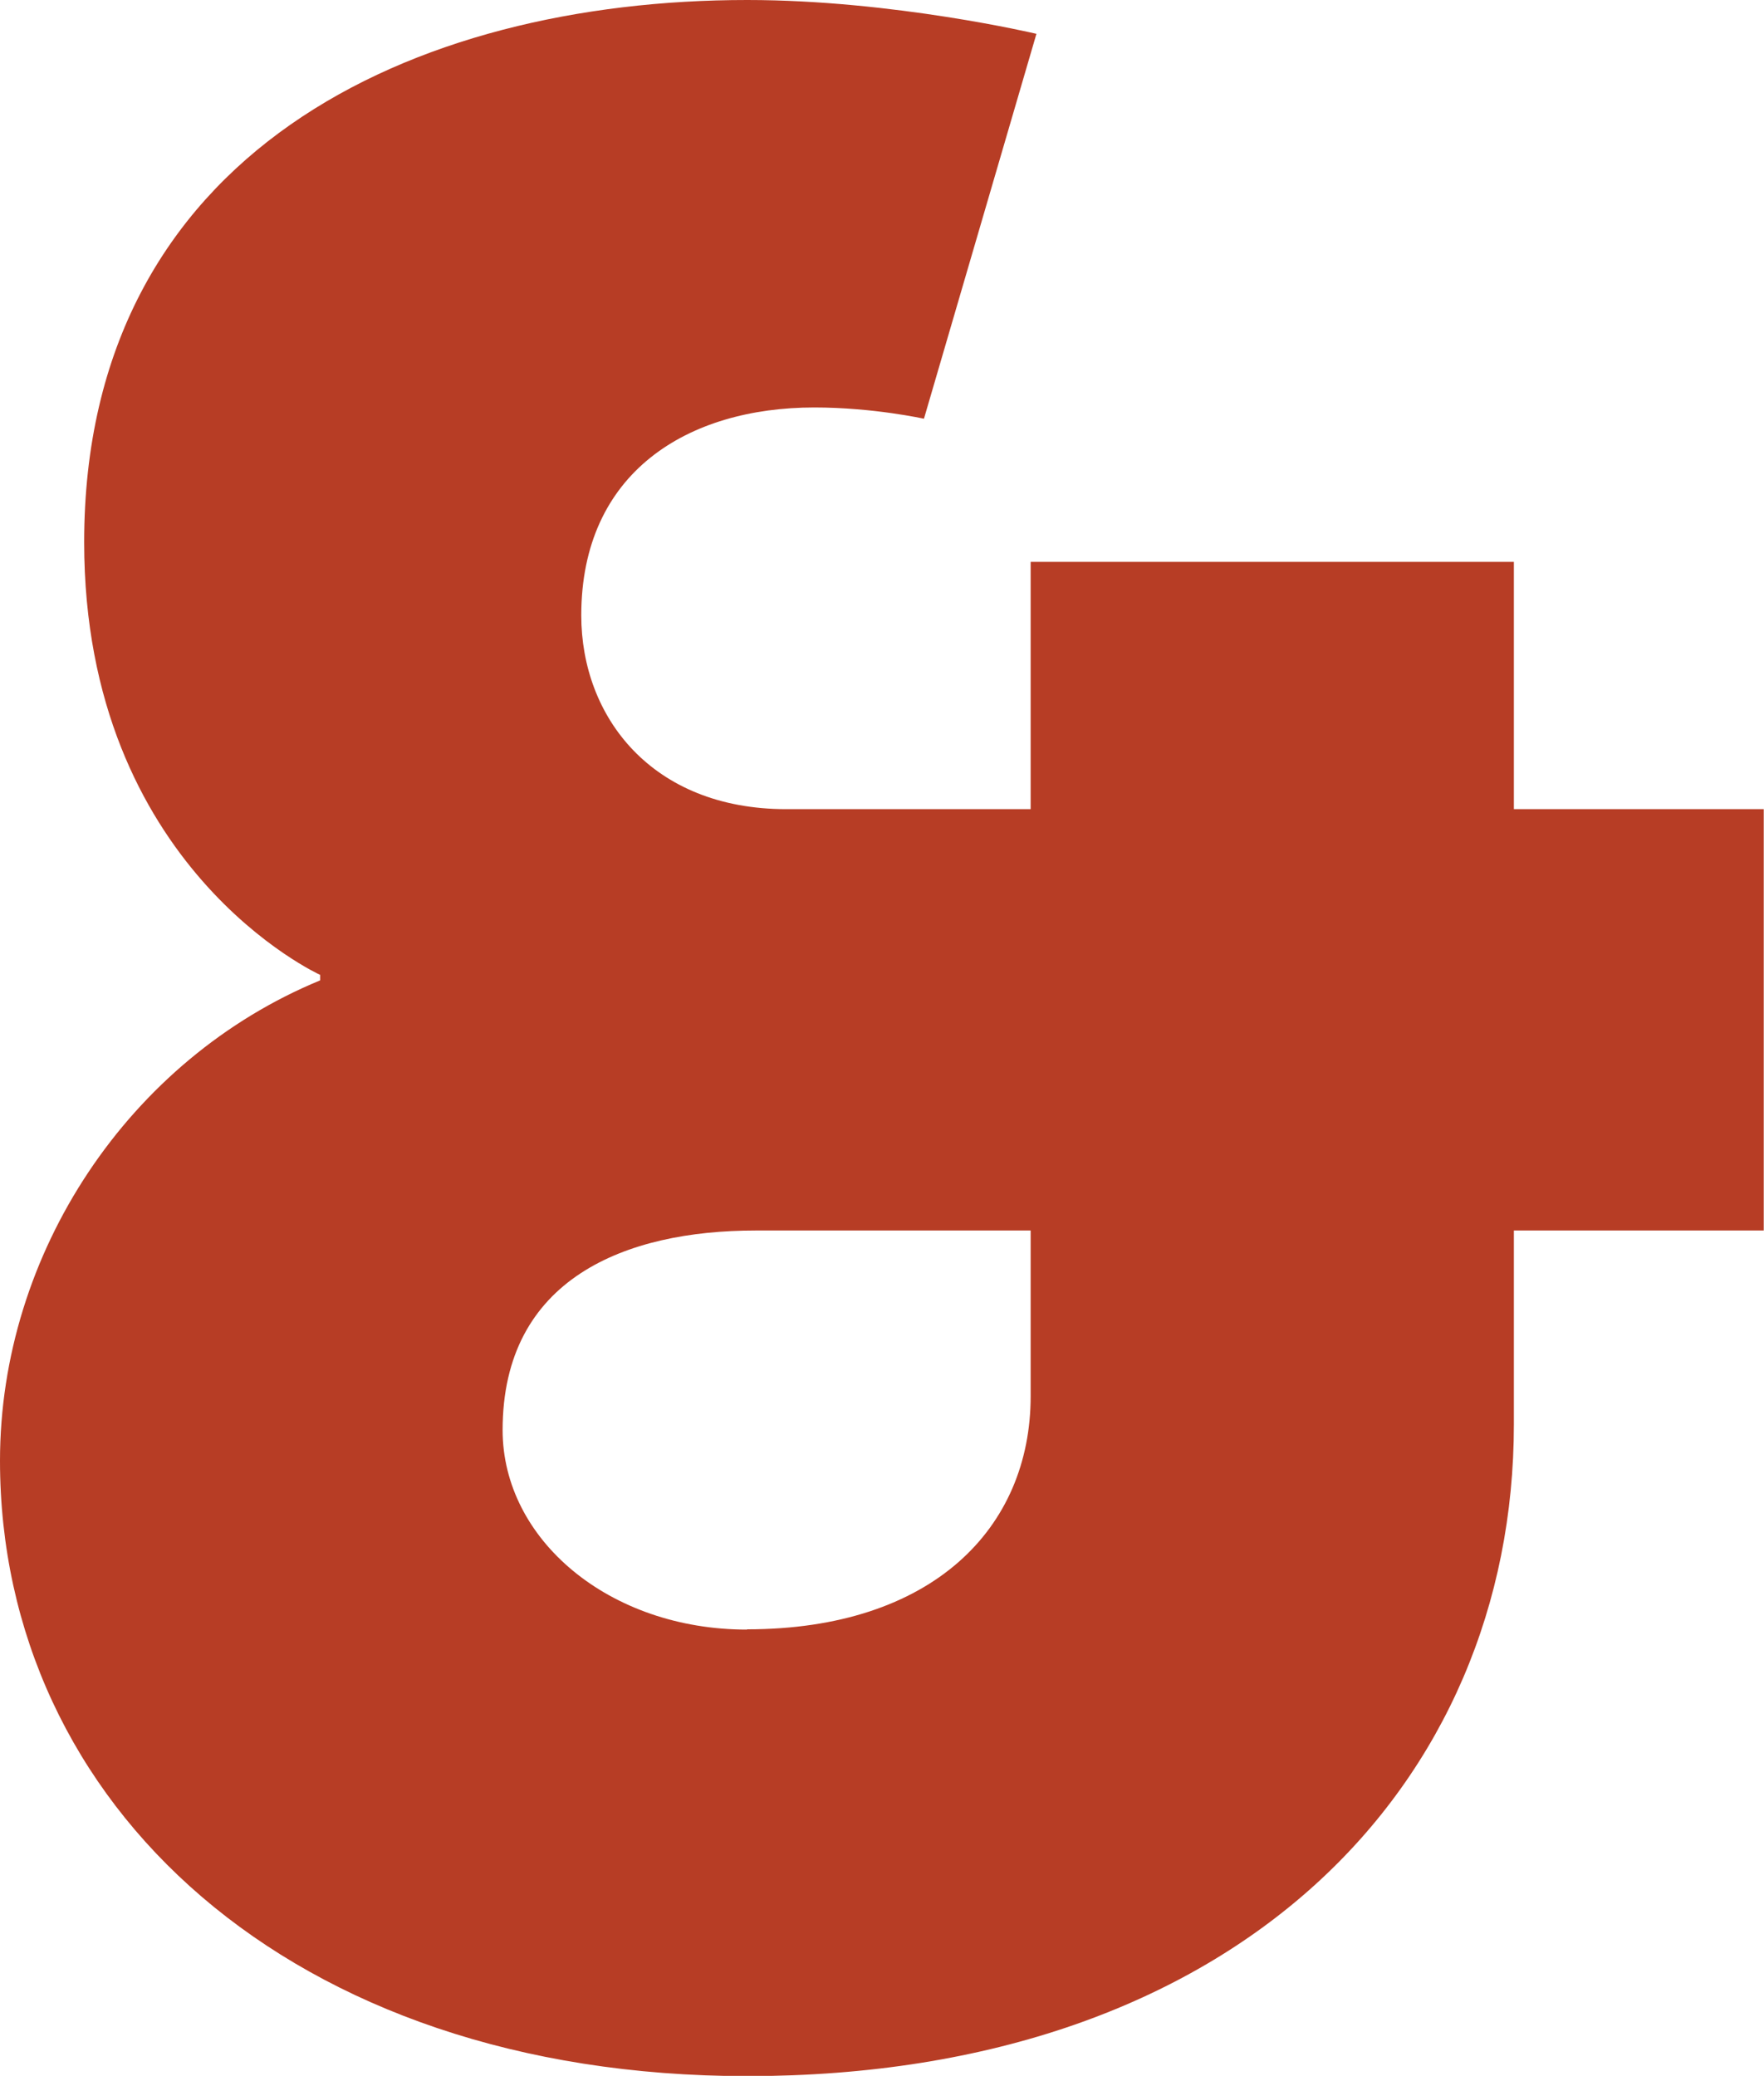
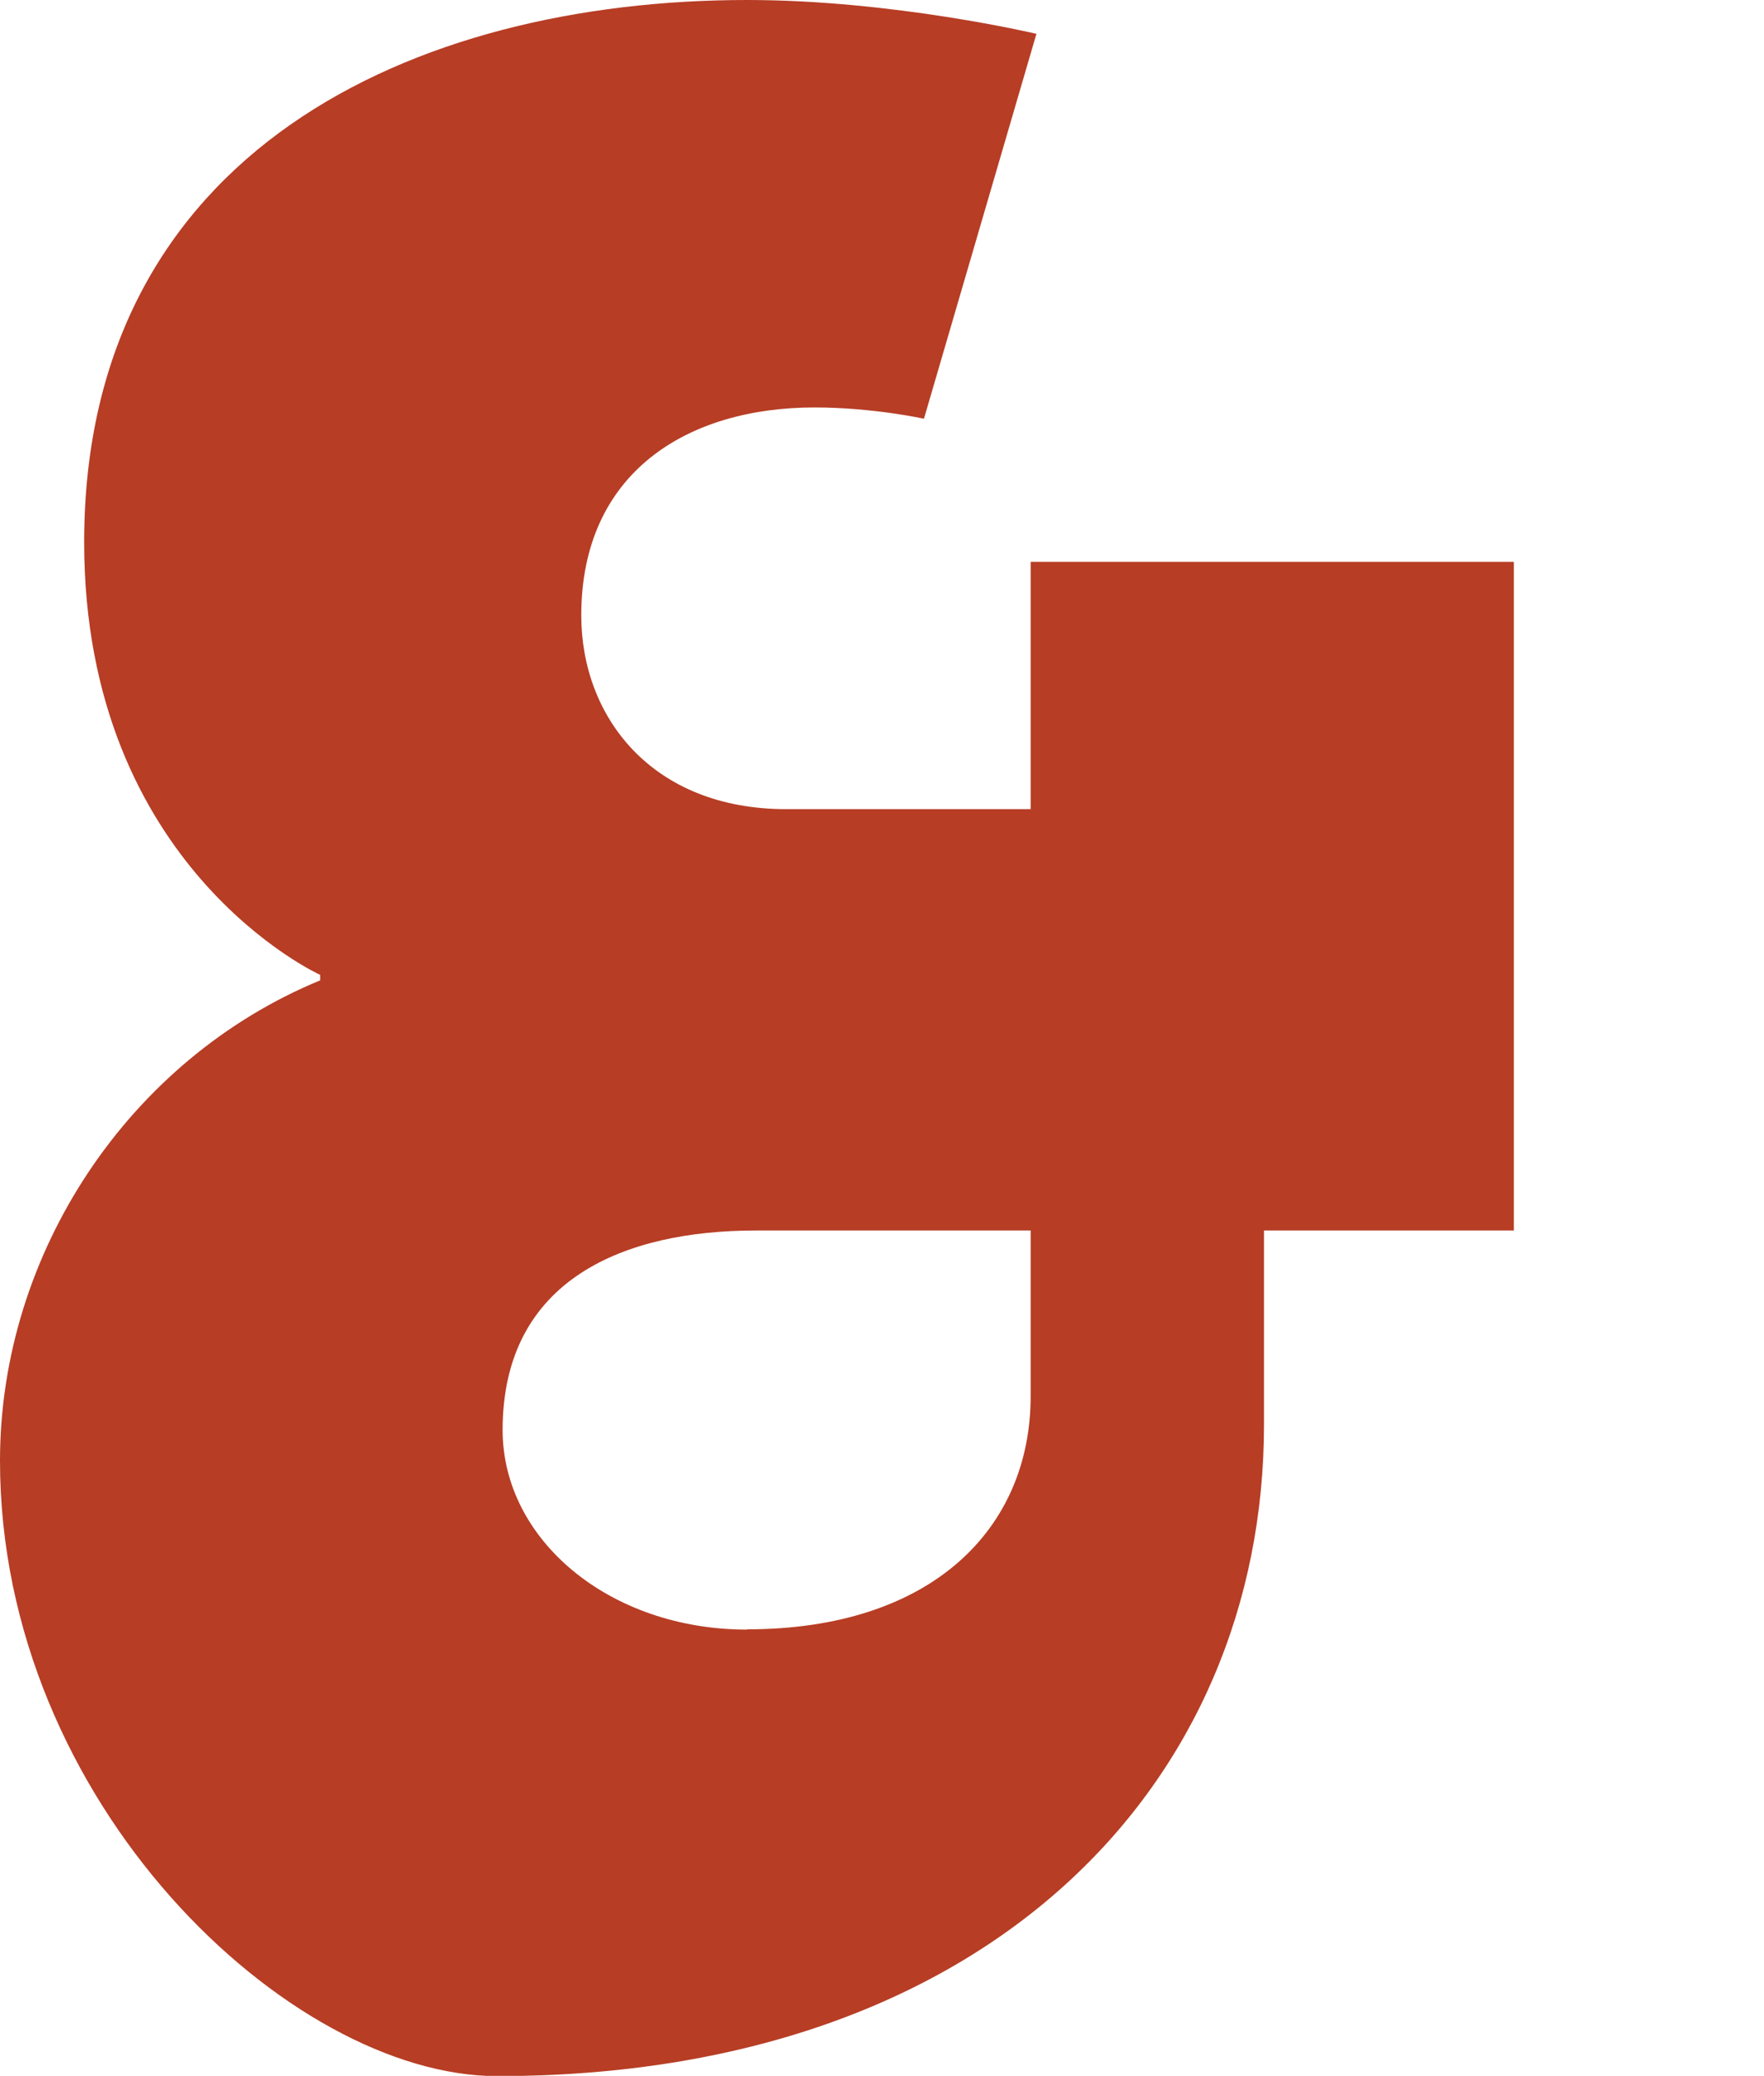
<svg xmlns="http://www.w3.org/2000/svg" id="Layer_2" data-name="Layer 2" viewBox="0 0 67.28 79.17">
  <defs>
    <style>
      .cls-1 {
        fill: #b73d25;
      }
    </style>
  </defs>
  <g id="Layer_10" data-name="Layer 10">
-     <path class="cls-1" d="M12.21,37.39v-.21S3.21,33.1,3.21,20.68C3.21,5.79,15.75,0,28.5,0c5.57,0,11.03,1.29,11.03,1.29l-4.29,14.68s-1.93-.43-4.18-.43c-4.82,0-8.89,2.46-8.89,7.93,0,3.86,2.68,7.39,7.82,7.39h9.32v-9.43h18.43v9.43h9.53v16.07h-9.53v7.39c0,13.71-10.5,24.86-29.25,24.86C11.03,79.17,0,68.78,0,55.71c0-7.93,4.93-15.32,12.21-18.32Zm16.28,24.75c7.07,0,10.82-3.86,10.82-8.89v-6.32h-10.5c-4.93,0-9.64,1.82-9.64,7.61,0,4.18,4.07,7.61,9.32,7.61Z" />
+     <path class="cls-1" d="M12.21,37.39v-.21S3.21,33.1,3.21,20.68C3.21,5.79,15.75,0,28.5,0c5.57,0,11.03,1.29,11.03,1.29l-4.29,14.68s-1.93-.43-4.18-.43c-4.82,0-8.89,2.46-8.89,7.93,0,3.86,2.68,7.39,7.82,7.39h9.32v-9.43h18.43v9.43v16.07h-9.53v7.39c0,13.71-10.5,24.86-29.25,24.86C11.03,79.17,0,68.78,0,55.71c0-7.93,4.93-15.32,12.21-18.32Zm16.28,24.75c7.07,0,10.82-3.86,10.82-8.89v-6.32h-10.5c-4.93,0-9.64,1.82-9.64,7.61,0,4.18,4.07,7.61,9.32,7.61Z" />
  </g>
</svg>